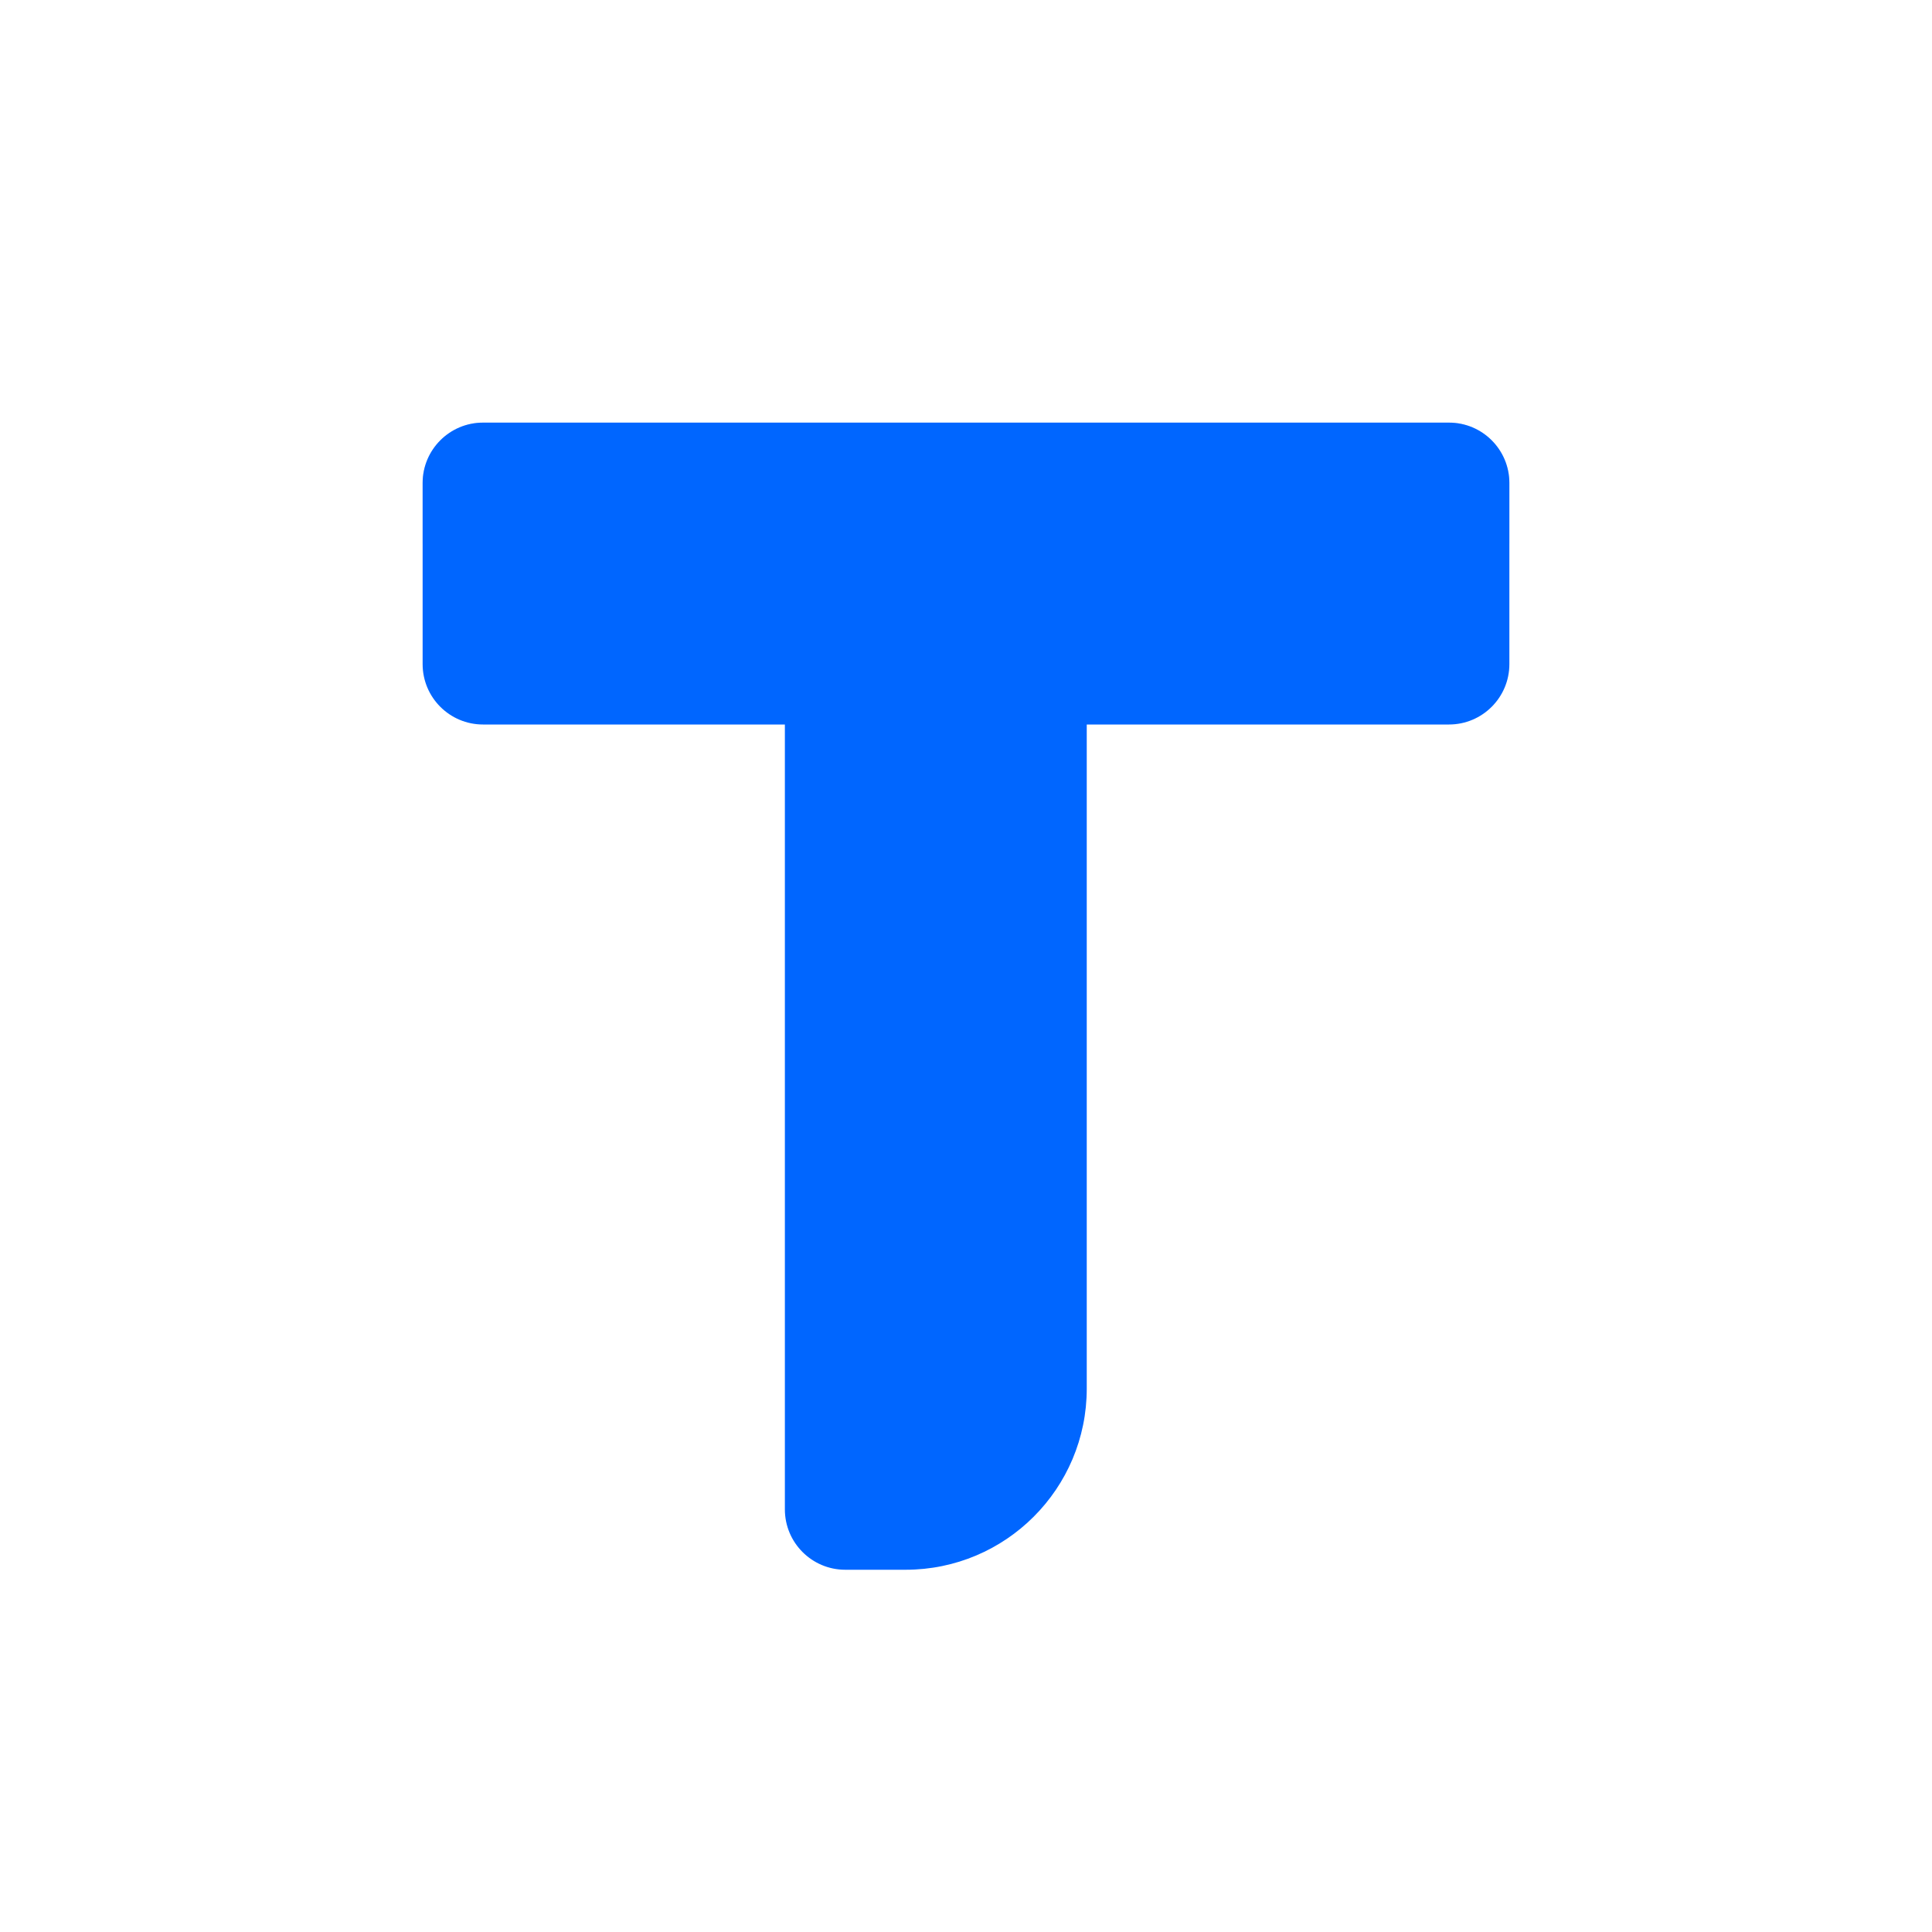
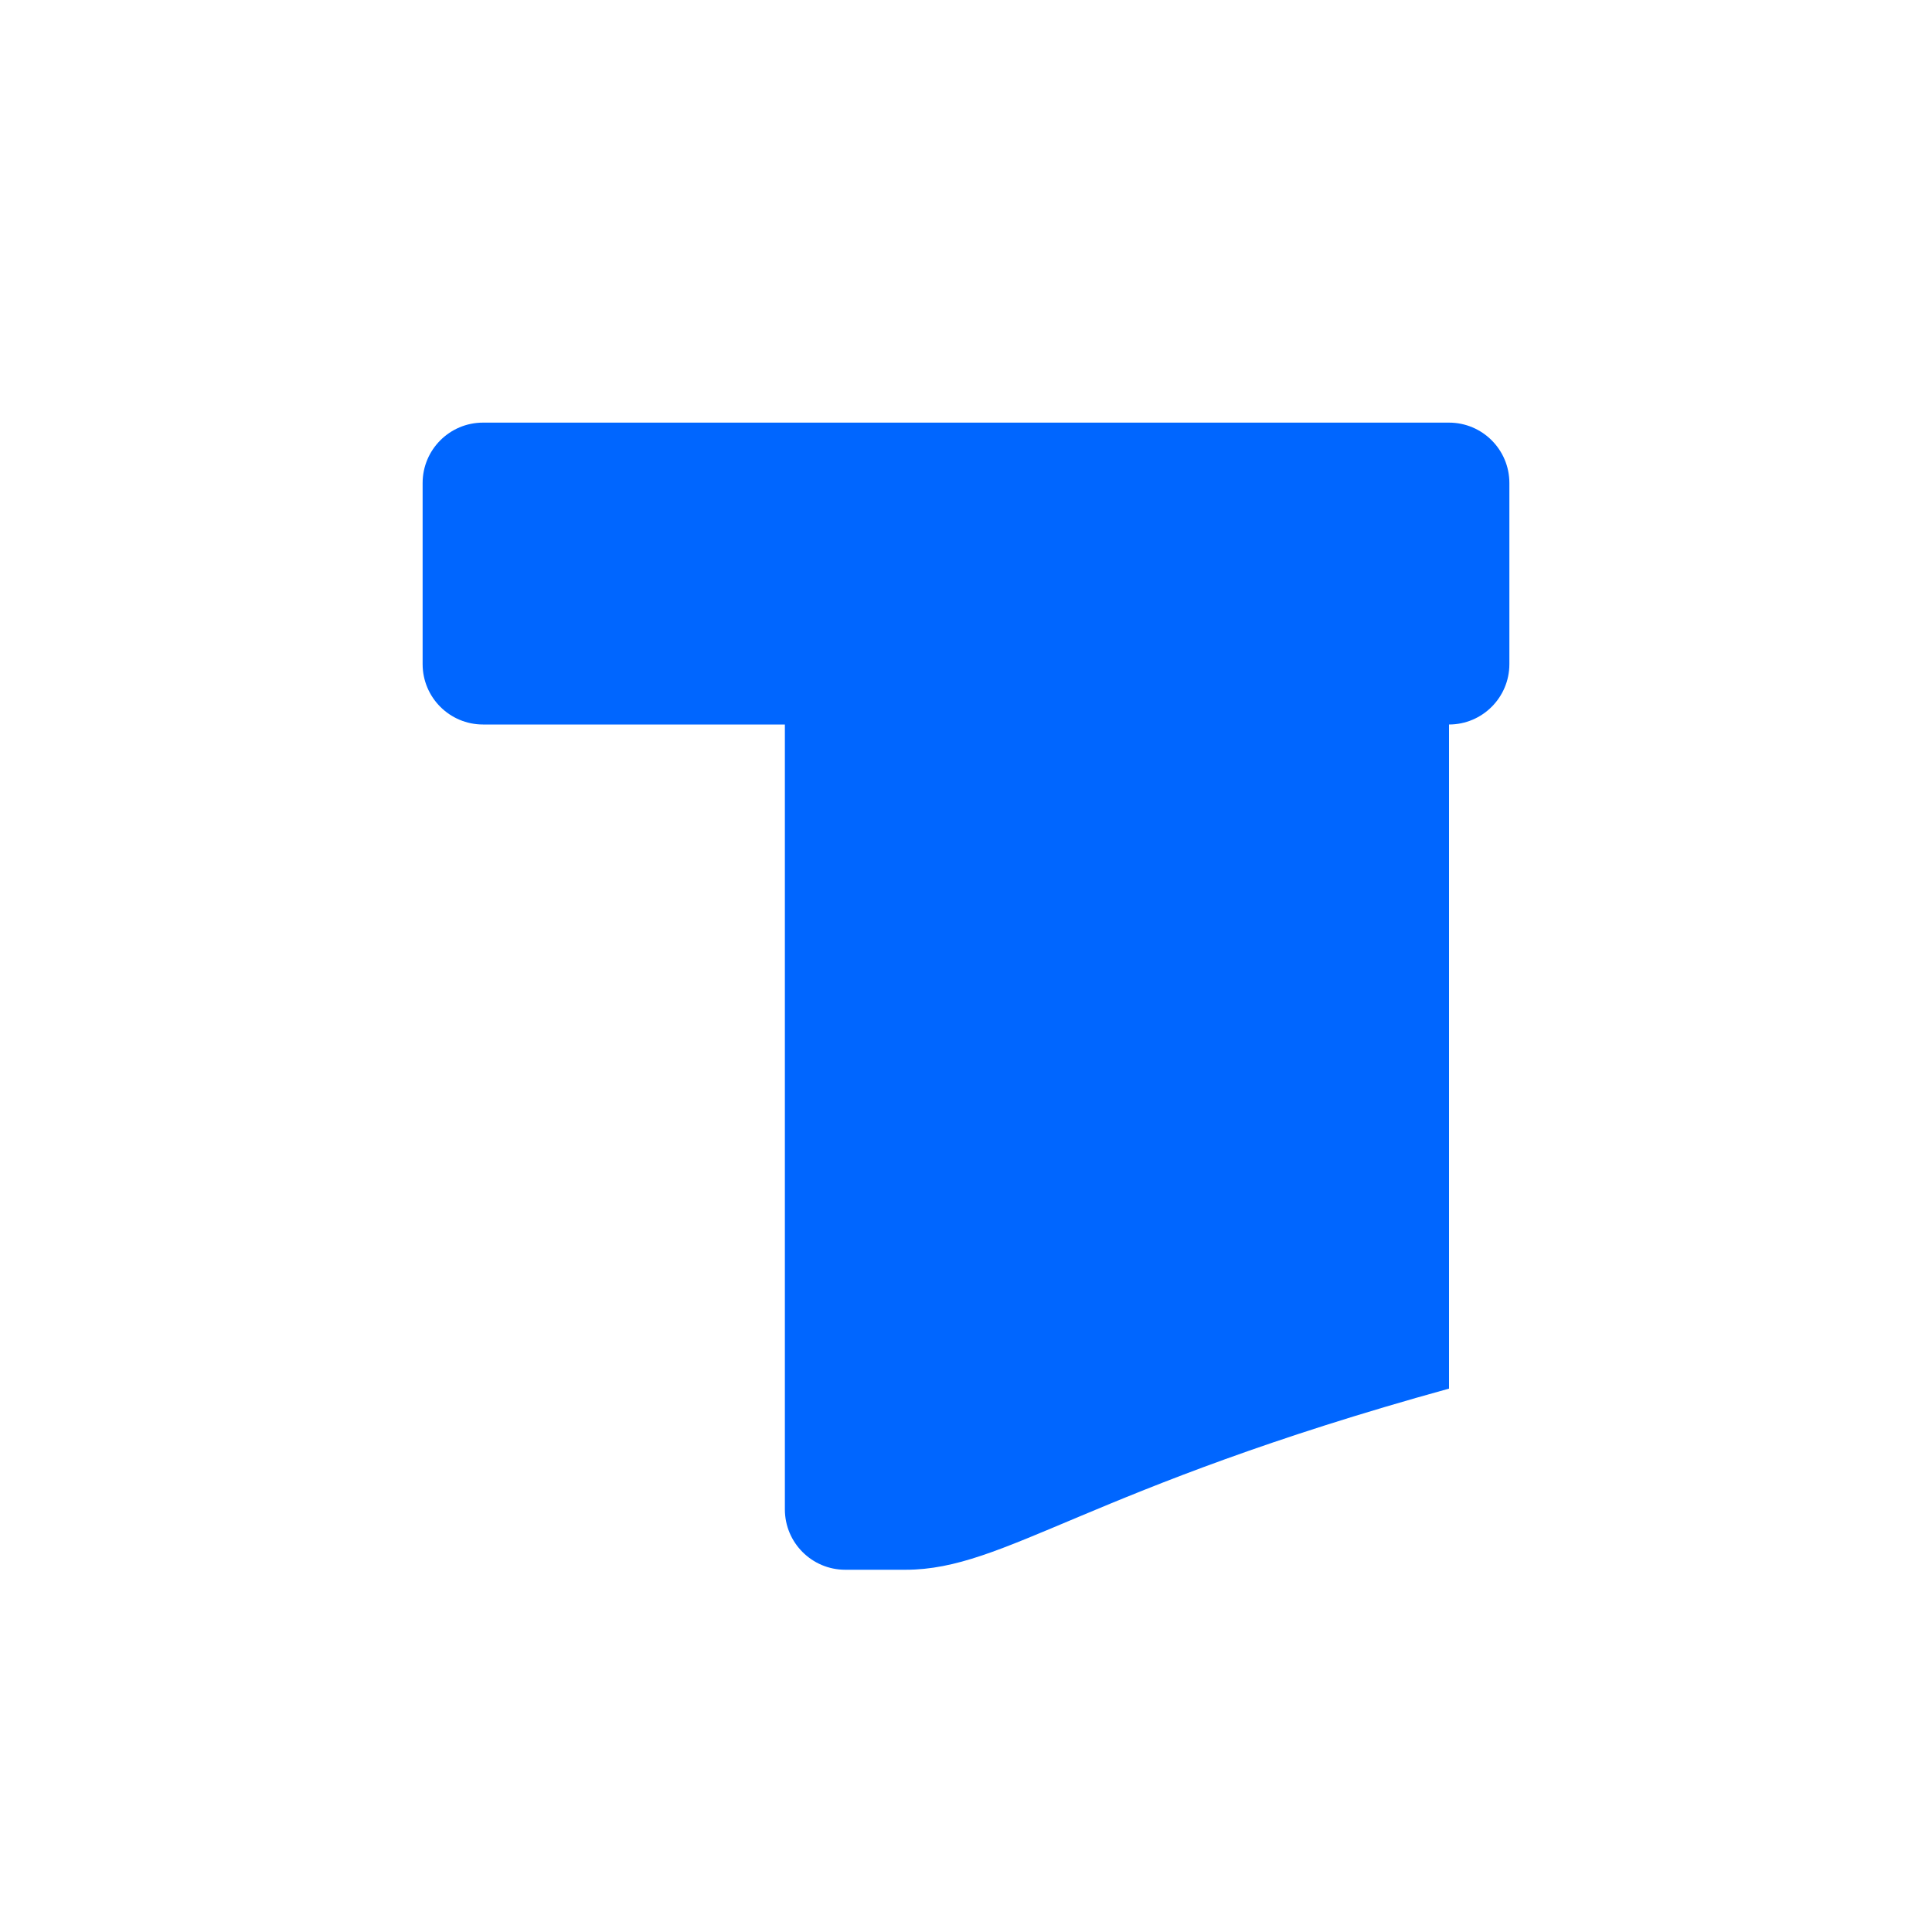
<svg xmlns="http://www.w3.org/2000/svg" width="32" height="32" viewBox="0 0 32 32" fill="none">
-   <path d="M7 8C7 7.448 7.448 7 8 7H24C24.552 7 25 7.448 25 8V11C25 11.552 24.552 12 24 12H18V23C18 24.657 16.657 26 15 26H14C13.448 26 13 25.552 13 25V12H8C7.448 12 7 11.552 7 11V8Z" fill="#0066FF" />
-   <path d="M8 7H24C24.552 7 25 7.448 25 8V9H7V8C7 7.448 7.448 7 8 7Z" fill="#0066FF" fill-opacity="0.2" />
+   <path d="M7 8C7 7.448 7.448 7 8 7H24C24.552 7 25 7.448 25 8V11C25 11.552 24.552 12 24 12V23C18 24.657 16.657 26 15 26H14C13.448 26 13 25.552 13 25V12H8C7.448 12 7 11.552 7 11V8Z" fill="#0066FF" />
</svg>